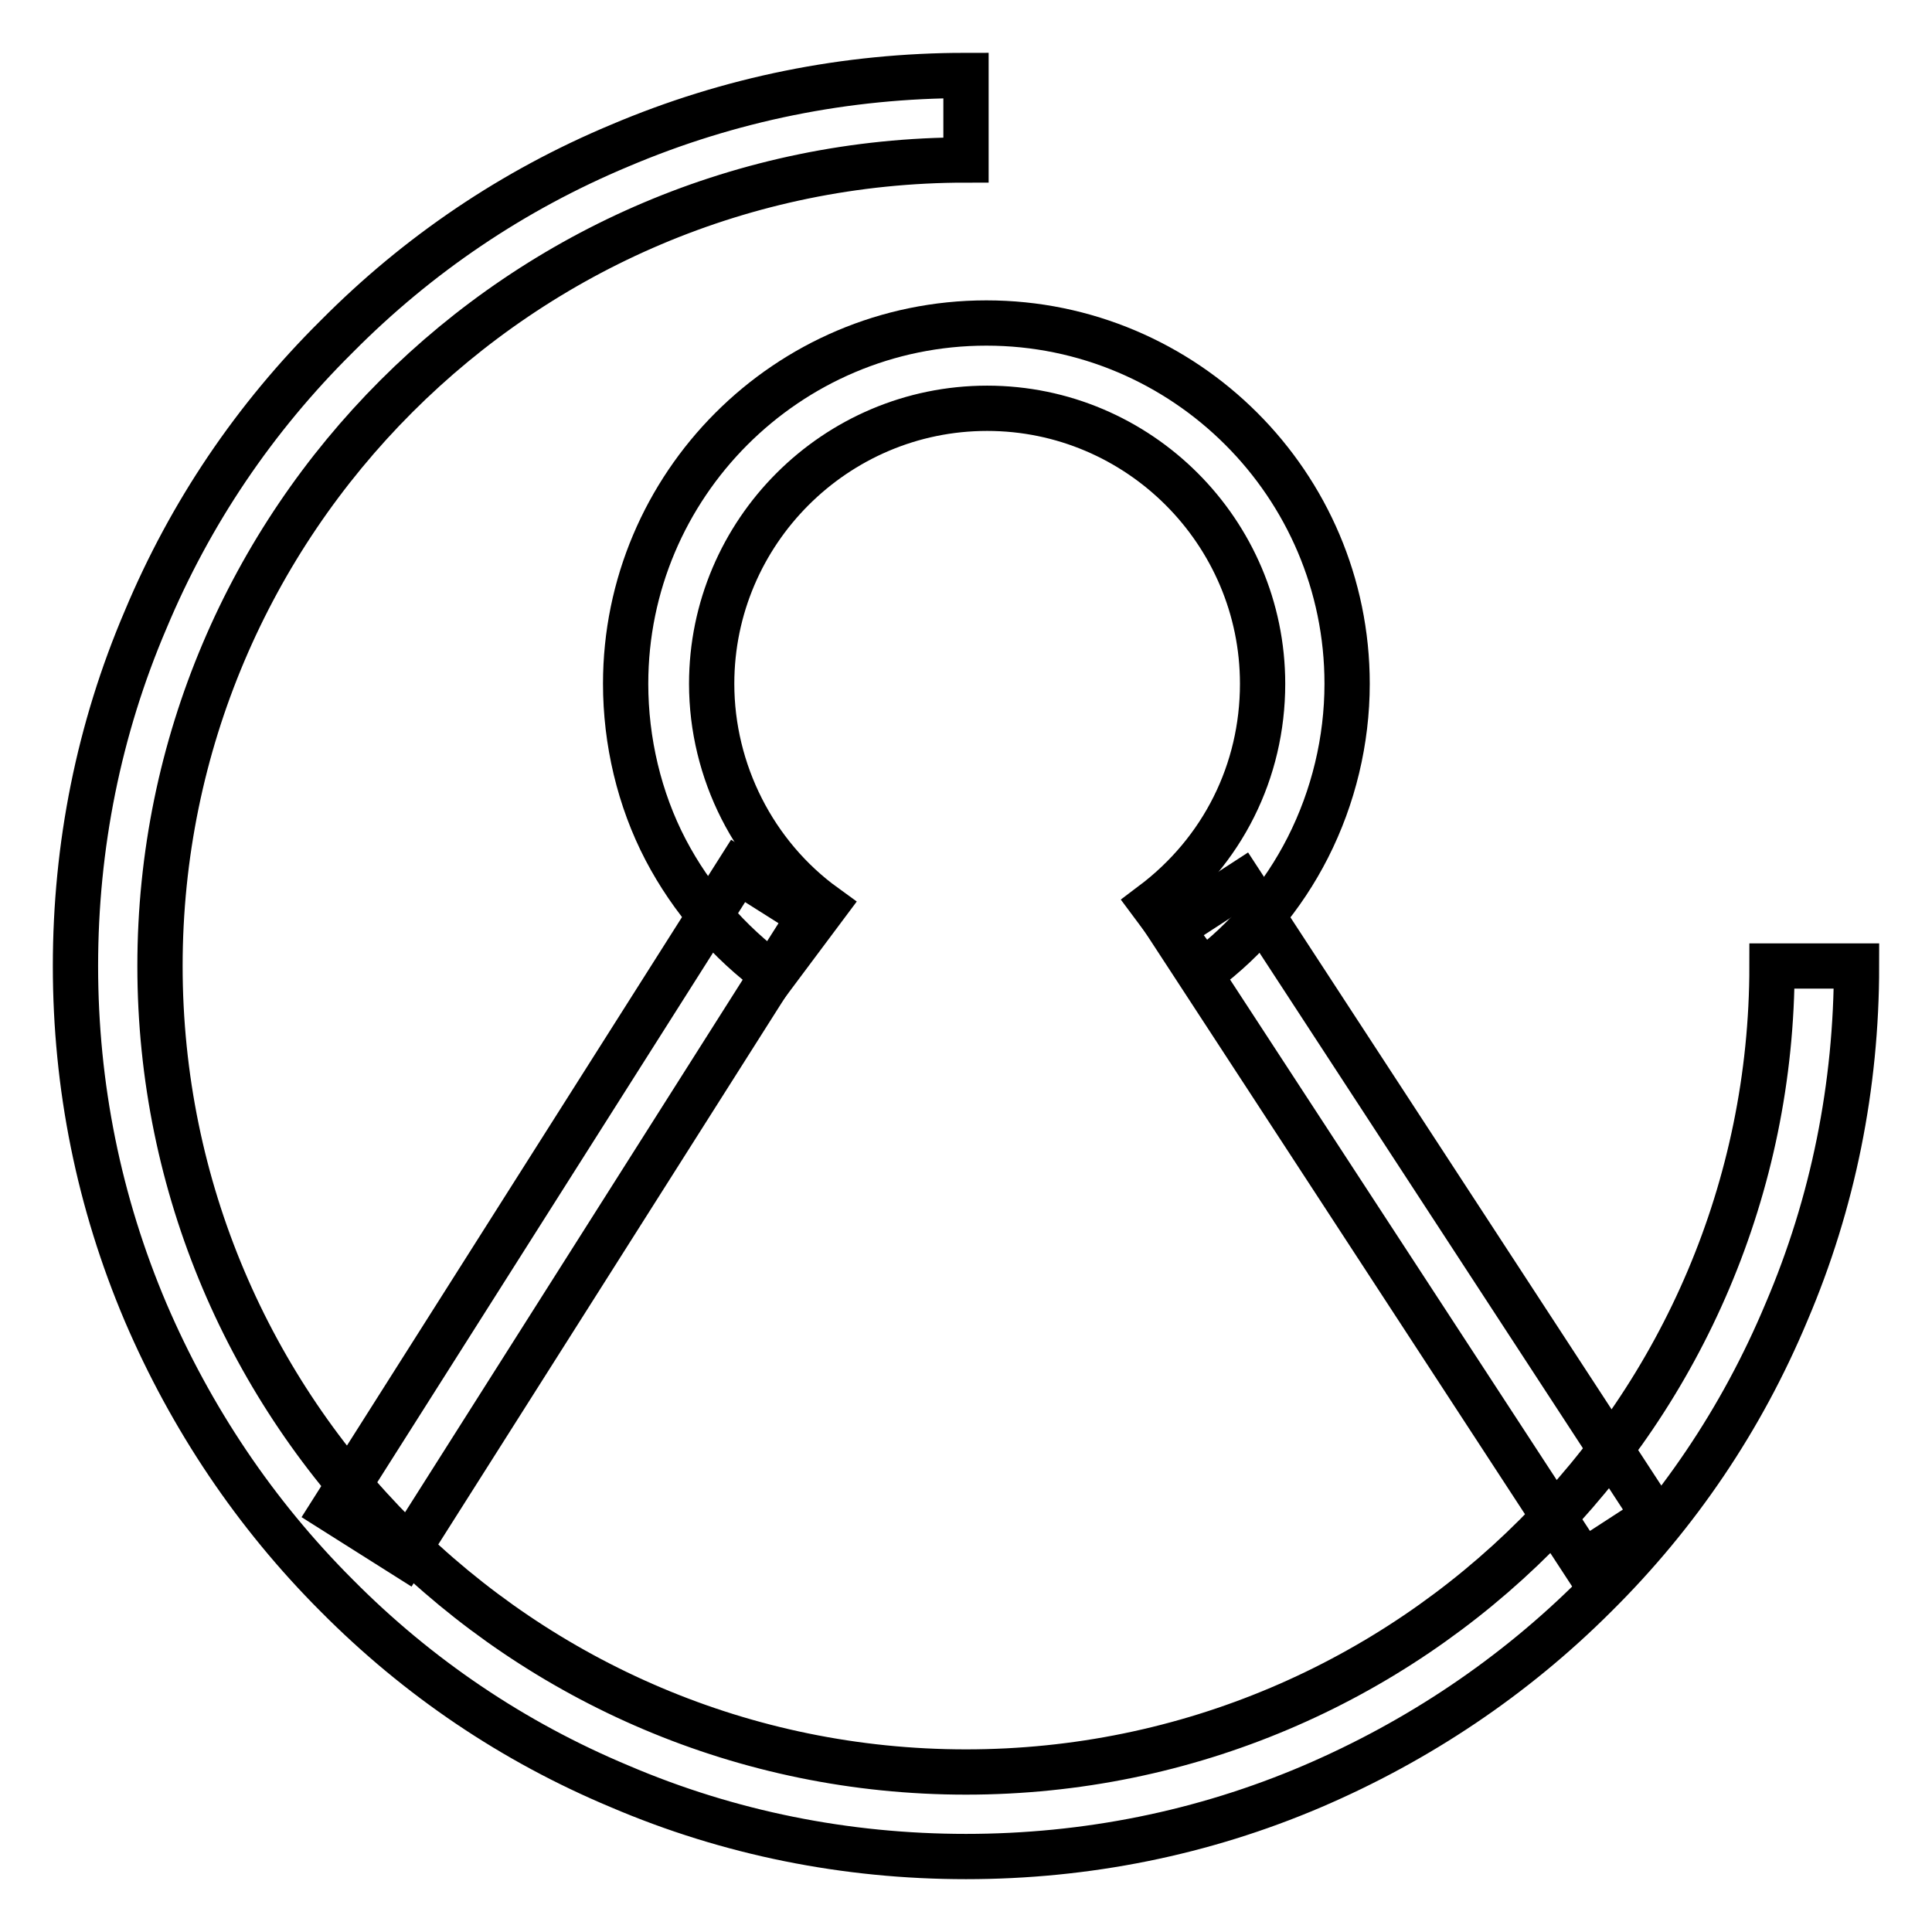
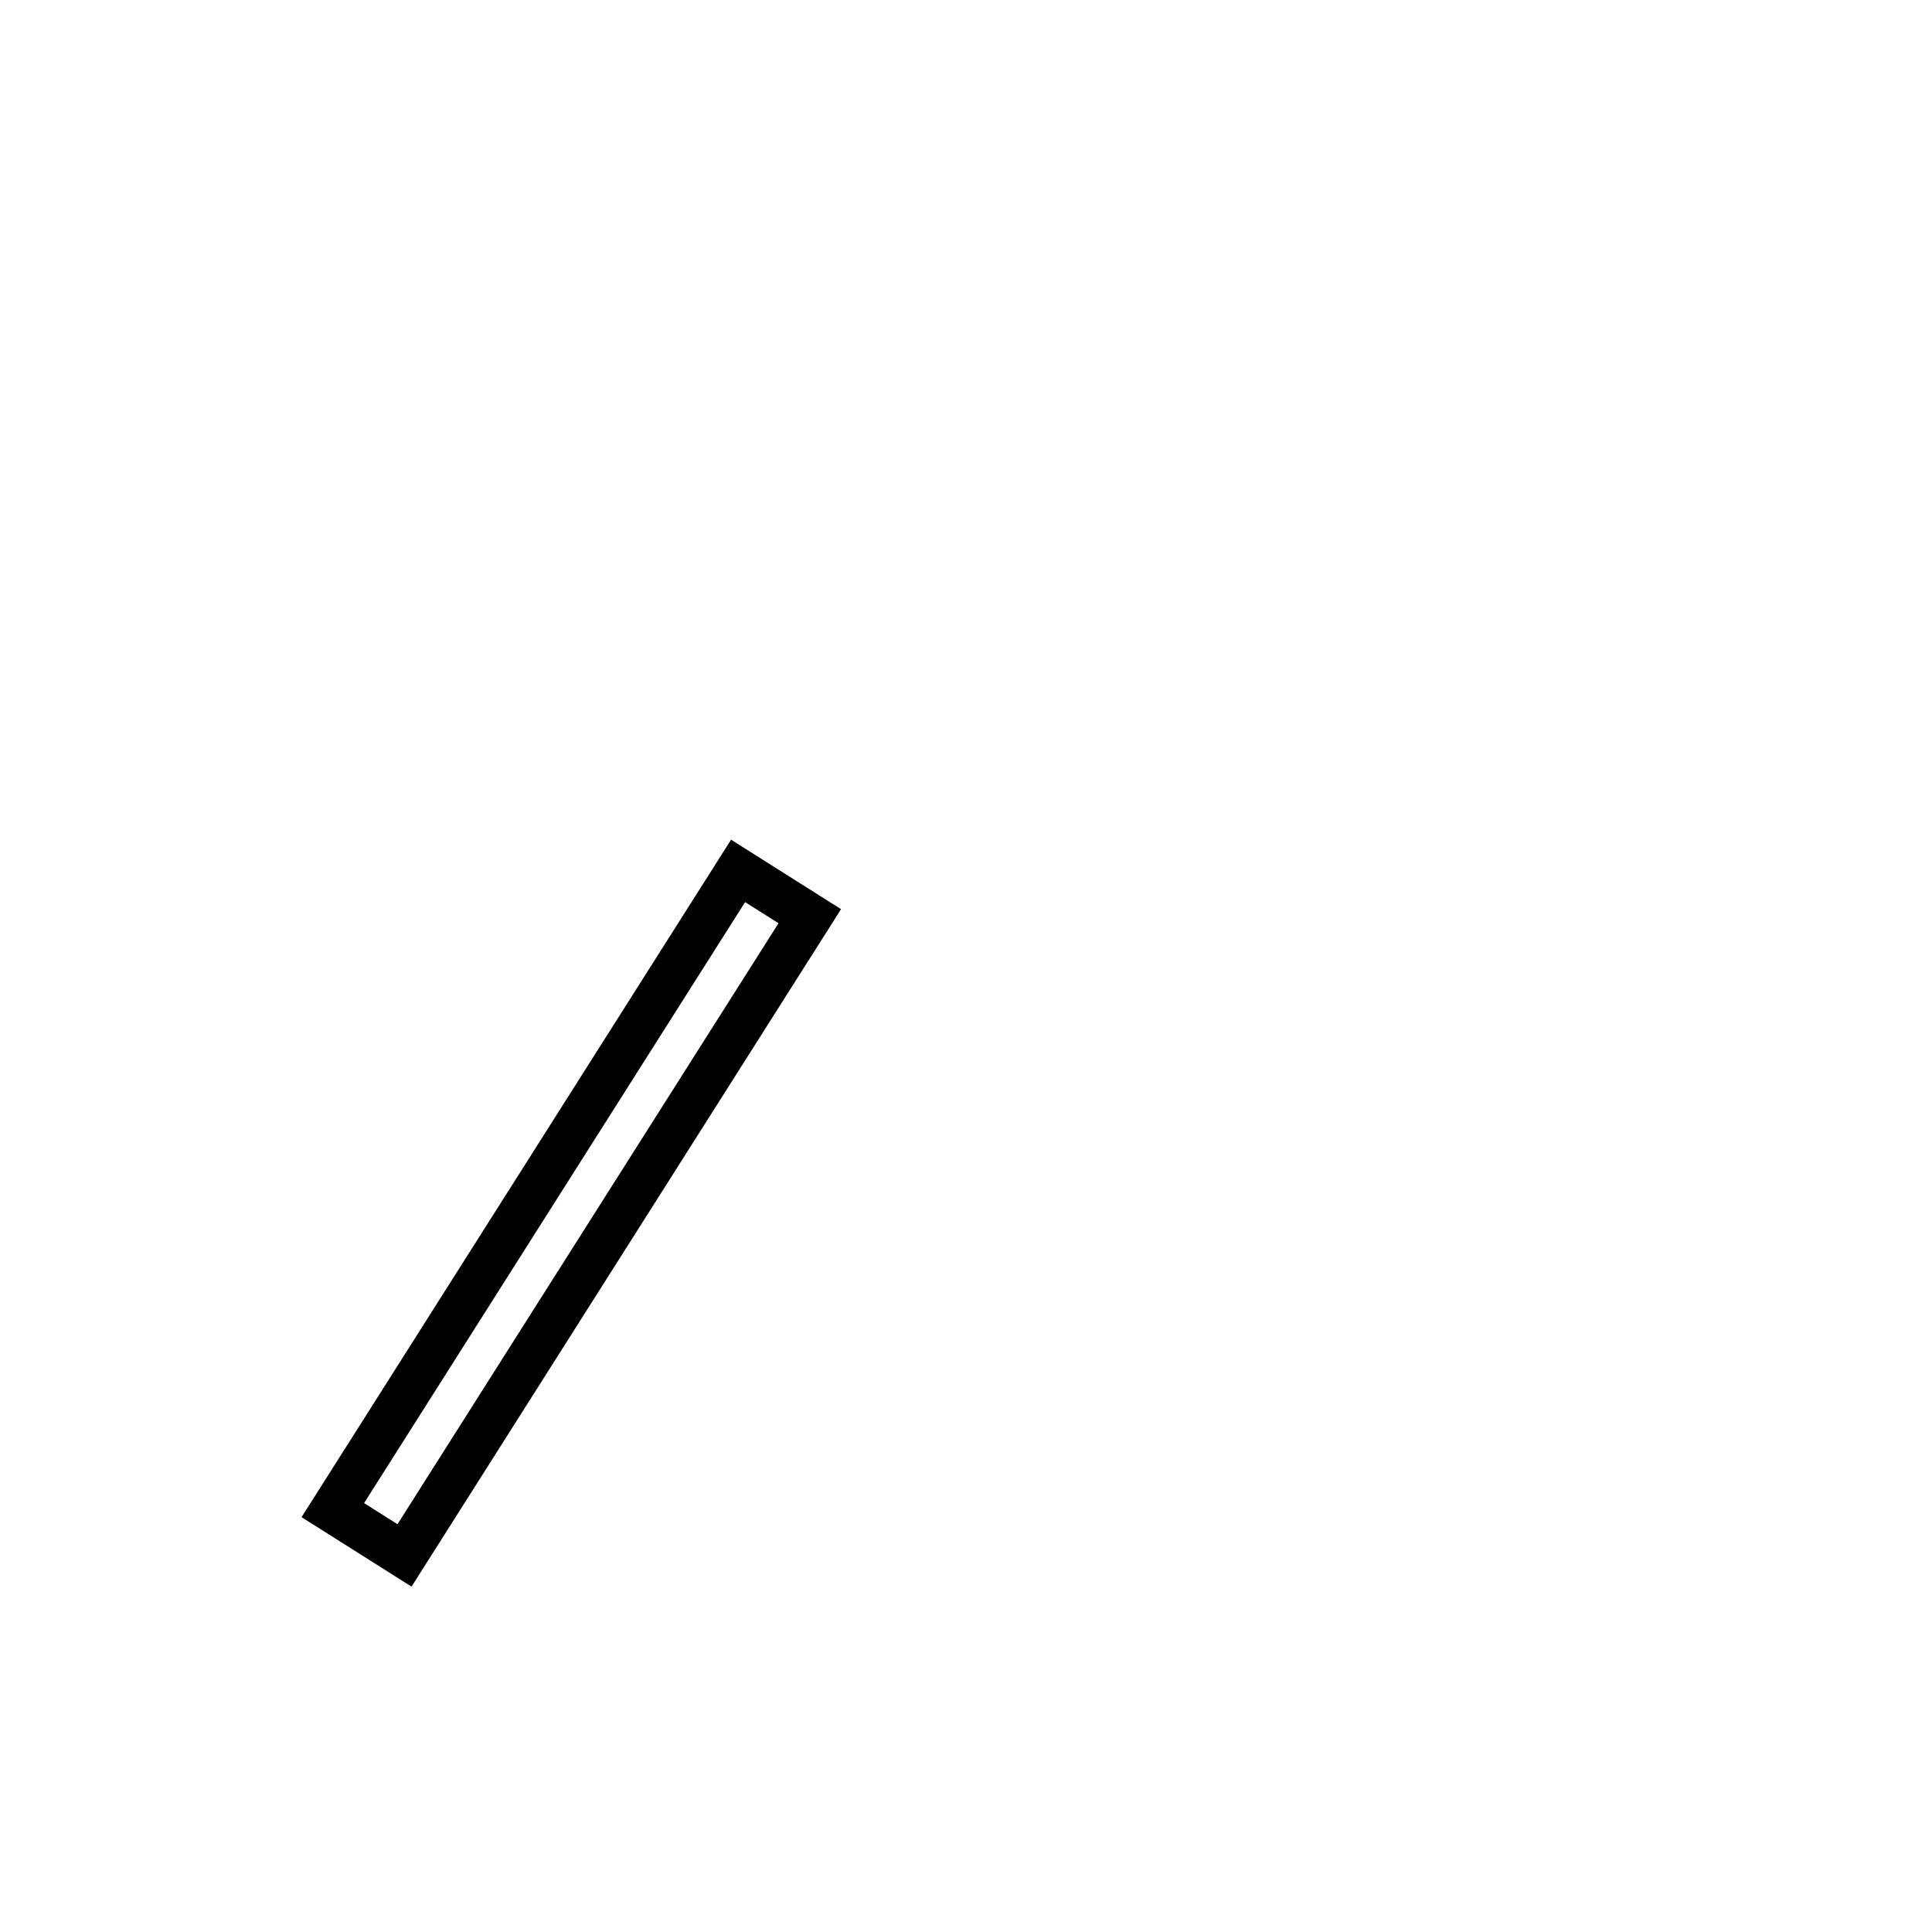
<svg xmlns="http://www.w3.org/2000/svg" version="1.1" x="0px" y="0px" viewBox="0 0 256 256" enable-background="new 0 0 256 256" xml:space="preserve">
  <g>
    <g>
-       <path stroke-width="6" fill-opacity="0" stroke="#000000" d="M128,246c-15.9,0-31.4-3.1-45.9-9.3c-14.1-5.9-26.7-14.4-37.5-25.3c-10.8-10.8-19.3-23.5-25.3-37.5c-6.2-14.6-9.3-30-9.3-45.9s3.1-31.4,9.3-45.9C25.2,68,33.7,55.4,44.6,44.6C55.4,33.7,68,25.2,82.1,19.3c14.6-6.2,30-9.3,45.9-9.3v11.2C69.1,21.2,21.2,69.1,21.2,128c0,58.9,47.9,106.8,106.8,106.8c58.9,0,106.8-47.9,106.8-106.8H246c0,15.9-3.1,31.4-9.3,45.9c-5.9,14.1-14.4,26.7-25.3,37.5c-10.8,10.8-23.5,19.3-37.5,25.3C159.4,242.9,143.9,246,128,246z" />
-       <path stroke-width="6" fill-opacity="0" stroke="#000000" d="M102.5,129.2c-5.9-4.3-10.9-10.1-14.3-16.6c-3.5-6.7-5.3-14.4-5.3-22c0-26.3,21.4-47.8,47.8-47.8c26.3,0,47.8,21.4,47.8,47.8c0,7.5-1.8,15-5.2,21.7c-3.3,6.5-8.1,12.2-13.9,16.5l-6.7-9c9.3-7,14.6-17.6,14.6-29.2c0-20.1-16.4-36.5-36.5-36.5c-20.1,0-36.5,16.4-36.5,36.5c0,11.6,5.6,22.7,15,29.5L102.5,129.2z" />
      <path stroke-width="6" fill-opacity="0" stroke="#000000" d="M97.8,115.4l9.5,6l-53.7,84.7l-9.5-6L97.8,115.4L97.8,115.4z" />
-       <path stroke-width="6" fill-opacity="0" stroke="#000000" d="M164.5,117.1l54.7,83.8l-9.4,6.1l-54.7-83.8L164.5,117.1z" />
    </g>
  </g>
</svg>